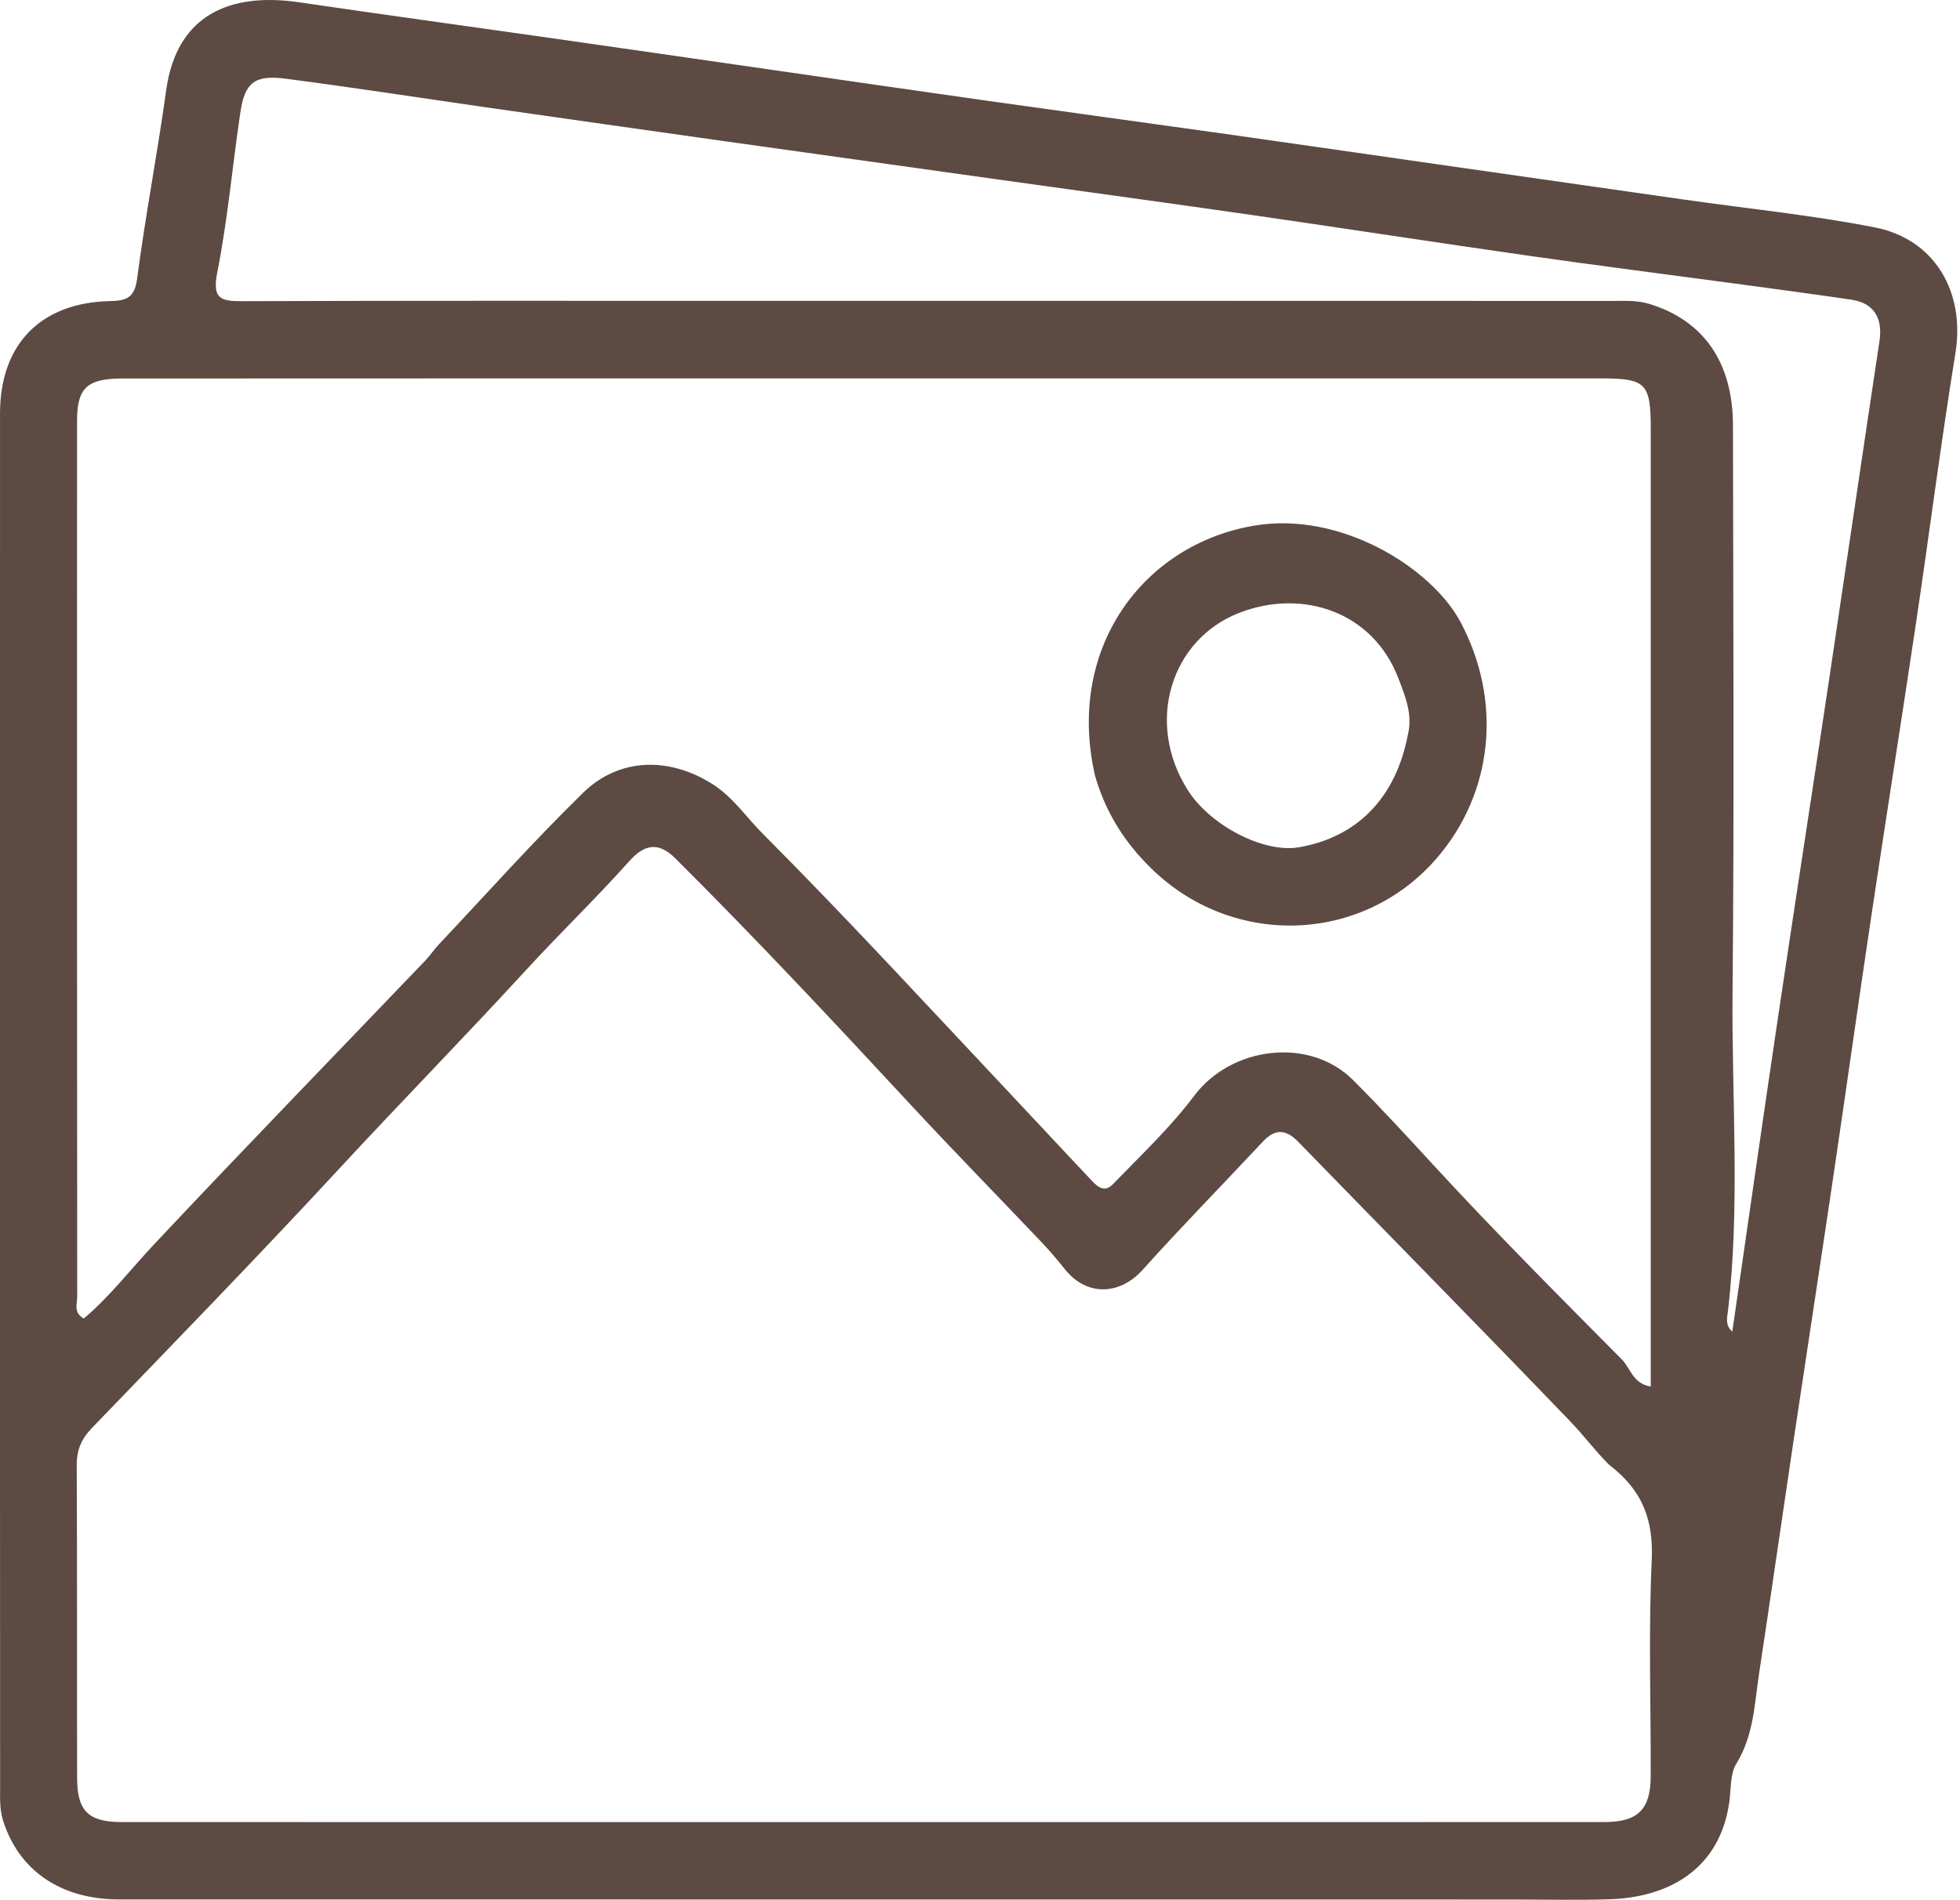
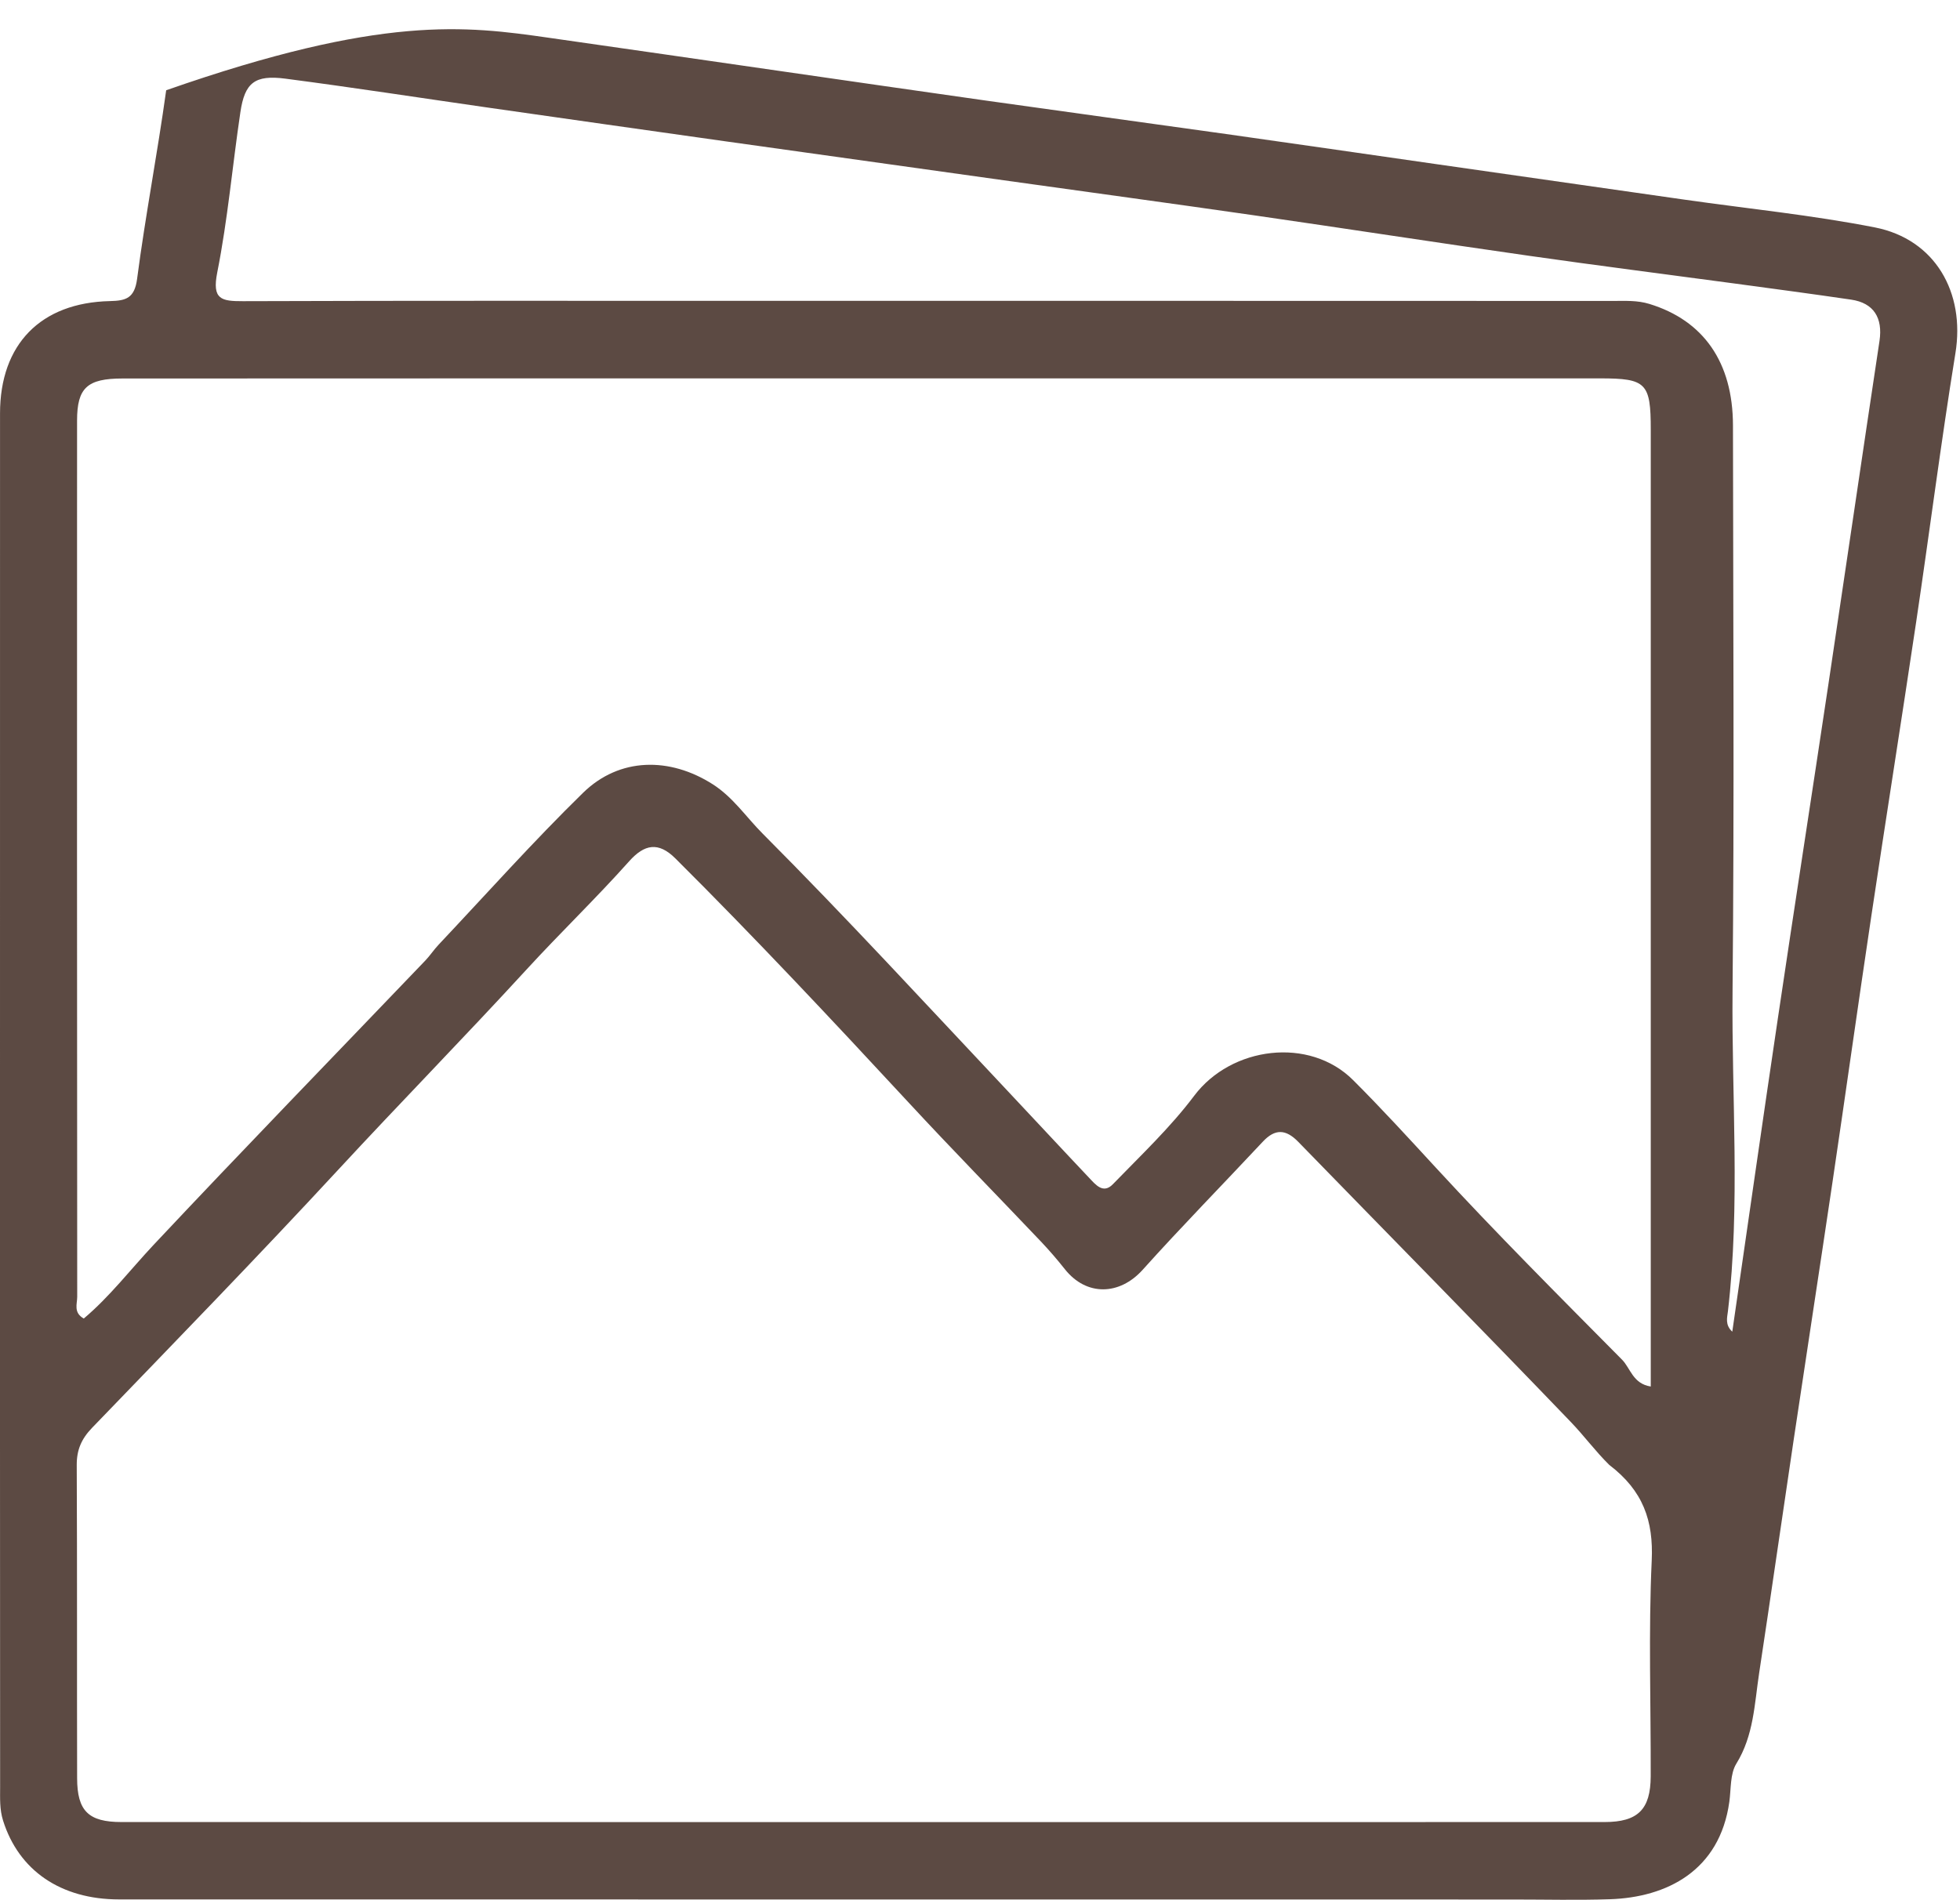
<svg xmlns="http://www.w3.org/2000/svg" width="66" height="64" viewBox="0 0 66 64" fill="none">
  <g clip-path="url(#clip0_19_409)">
-     <path d="M0 36.966C0 29.226 -0.001 21.575 0.001 13.924C0.001 11.599 1.367 10.193 3.702 10.141C4.243 10.129 4.531 10.045 4.617 9.389C4.895 7.266 5.303 5.161 5.596 3.04C5.948 0.495 7.745 -0.266 10.079 0.078C12.88 0.491 15.686 0.873 18.489 1.273C21.119 1.648 23.747 2.029 26.377 2.408C28.659 2.736 30.941 3.069 33.224 3.391C35.913 3.771 38.604 4.136 41.294 4.515C43.634 4.845 45.974 5.186 48.314 5.521C51.116 5.923 53.919 6.325 56.721 6.724C58.859 7.029 61.015 7.244 63.131 7.659C65.167 8.059 66.178 9.855 65.846 11.894C65.358 14.904 64.973 17.932 64.524 20.949C64.031 24.254 63.507 27.555 63.013 30.86C62.566 33.846 62.148 36.837 61.705 39.824C61.275 42.725 60.828 45.623 60.395 48.523C60.005 51.133 59.632 53.746 59.236 56.355C59.079 57.391 59.055 58.452 58.469 59.401C58.256 59.746 58.293 60.251 58.233 60.685C57.908 63.013 56.121 63.906 54.207 63.968C53.12 64.004 52.031 63.977 50.943 63.977C35.3 63.977 19.656 63.976 4.013 63.974C2.042 63.974 0.633 62.998 0.104 61.321C-0.017 60.938 0.004 60.564 0.004 60.185C-0.001 52.475 0 44.764 0 36.966ZM54.187 49.337C53.726 48.883 53.339 48.356 52.896 47.895C49.856 44.729 46.775 41.603 43.715 38.456C43.297 38.027 42.935 38.012 42.523 38.453C41.178 39.892 39.797 41.3 38.48 42.765C37.7 43.634 36.584 43.664 35.857 42.747C35.602 42.425 35.333 42.113 35.051 41.815C33.572 40.257 32.067 38.723 30.608 37.147C28.027 34.362 25.433 31.591 22.742 28.912C22.171 28.344 21.701 28.431 21.186 29.008C20.07 30.259 18.861 31.421 17.727 32.658C15.64 34.933 13.478 37.139 11.381 39.407C8.664 42.344 5.874 45.213 3.097 48.094C2.743 48.463 2.582 48.831 2.584 49.343C2.601 52.859 2.588 56.375 2.597 59.891C2.599 60.996 2.979 61.368 4.092 61.368C20.738 61.371 37.384 61.371 54.03 61.368C55.154 61.368 55.581 60.943 55.585 59.828C55.592 57.405 55.508 54.978 55.619 52.561C55.681 51.223 55.332 50.209 54.187 49.337ZM25.737 12.745C18.532 12.745 11.327 12.744 4.122 12.748C2.935 12.749 2.596 13.063 2.595 14.164C2.592 24.002 2.592 33.84 2.6 43.679C2.6 43.913 2.466 44.211 2.821 44.409C3.695 43.673 4.391 42.761 5.172 41.928C8.193 38.711 11.267 35.544 14.319 32.355C14.481 32.186 14.611 31.985 14.772 31.815C16.386 30.103 17.954 28.344 19.635 26.701C20.861 25.504 22.553 25.49 24.004 26.417C24.689 26.856 25.126 27.521 25.682 28.078C28.507 30.912 31.214 33.858 33.956 36.771C34.862 37.733 35.759 38.703 36.668 39.663C36.886 39.893 37.145 40.227 37.474 39.886C38.413 38.916 39.406 37.98 40.213 36.906C41.462 35.244 44.093 34.908 45.564 36.379C46.521 37.334 47.435 38.334 48.352 39.33C50.385 41.538 52.508 43.662 54.62 45.795C54.903 46.08 54.983 46.606 55.587 46.699C55.587 46.341 55.587 46.051 55.587 45.761C55.587 35.332 55.587 24.903 55.587 14.474C55.587 12.898 55.436 12.744 53.881 12.744C44.558 12.743 35.236 12.744 25.737 12.745ZM25.56 10.133C35.147 10.133 44.734 10.132 54.321 10.136C54.728 10.136 55.132 10.111 55.542 10.237C57.361 10.795 58.352 12.198 58.355 14.33C58.362 20.681 58.401 27.034 58.341 33.385C58.307 36.979 58.605 40.579 58.185 44.168C58.161 44.371 58.081 44.623 58.332 44.852C58.848 41.3 59.347 37.794 59.868 34.292C60.428 30.519 61.014 26.749 61.579 22.977C62.153 19.146 62.711 15.313 63.289 11.483C63.405 10.707 63.097 10.204 62.334 10.092C61.035 9.901 59.732 9.728 58.431 9.552C56.115 9.239 53.797 8.946 51.485 8.615C48.393 8.174 45.306 7.696 42.215 7.25C39.412 6.846 36.605 6.465 33.8 6.072C30.677 5.636 27.553 5.2 24.43 4.76C21.771 4.386 19.112 4.007 16.454 3.627C14.172 3.3 11.894 2.947 9.608 2.649C8.578 2.515 8.242 2.787 8.095 3.776C7.827 5.574 7.67 7.393 7.316 9.174C7.135 10.088 7.451 10.146 8.181 10.144C13.915 10.124 19.649 10.133 25.56 10.133Z" fill="#5C4A43" />
-     <path d="M36.874 26.129C35.89 21.846 38.48 18.357 42.201 17.709C45.156 17.195 48.212 19.141 49.176 20.943C50.592 23.591 50.298 26.698 48.365 28.922C45.855 31.808 41.485 31.928 38.751 29.234C37.868 28.364 37.237 27.382 36.874 26.129ZM47.411 24.731C47.575 24.058 47.315 23.44 47.09 22.85C46.239 20.612 43.867 19.806 41.719 20.645C39.446 21.532 38.54 24.32 40.003 26.622C40.753 27.8 42.548 28.742 43.739 28.537C45.697 28.201 47.006 26.874 47.411 24.731Z" fill="#5C4A43" />
+     <path d="M0 36.966C0 29.226 -0.001 21.575 0.001 13.924C0.001 11.599 1.367 10.193 3.702 10.141C4.243 10.129 4.531 10.045 4.617 9.389C4.895 7.266 5.303 5.161 5.596 3.04C12.88 0.491 15.686 0.873 18.489 1.273C21.119 1.648 23.747 2.029 26.377 2.408C28.659 2.736 30.941 3.069 33.224 3.391C35.913 3.771 38.604 4.136 41.294 4.515C43.634 4.845 45.974 5.186 48.314 5.521C51.116 5.923 53.919 6.325 56.721 6.724C58.859 7.029 61.015 7.244 63.131 7.659C65.167 8.059 66.178 9.855 65.846 11.894C65.358 14.904 64.973 17.932 64.524 20.949C64.031 24.254 63.507 27.555 63.013 30.86C62.566 33.846 62.148 36.837 61.705 39.824C61.275 42.725 60.828 45.623 60.395 48.523C60.005 51.133 59.632 53.746 59.236 56.355C59.079 57.391 59.055 58.452 58.469 59.401C58.256 59.746 58.293 60.251 58.233 60.685C57.908 63.013 56.121 63.906 54.207 63.968C53.12 64.004 52.031 63.977 50.943 63.977C35.3 63.977 19.656 63.976 4.013 63.974C2.042 63.974 0.633 62.998 0.104 61.321C-0.017 60.938 0.004 60.564 0.004 60.185C-0.001 52.475 0 44.764 0 36.966ZM54.187 49.337C53.726 48.883 53.339 48.356 52.896 47.895C49.856 44.729 46.775 41.603 43.715 38.456C43.297 38.027 42.935 38.012 42.523 38.453C41.178 39.892 39.797 41.3 38.48 42.765C37.7 43.634 36.584 43.664 35.857 42.747C35.602 42.425 35.333 42.113 35.051 41.815C33.572 40.257 32.067 38.723 30.608 37.147C28.027 34.362 25.433 31.591 22.742 28.912C22.171 28.344 21.701 28.431 21.186 29.008C20.07 30.259 18.861 31.421 17.727 32.658C15.64 34.933 13.478 37.139 11.381 39.407C8.664 42.344 5.874 45.213 3.097 48.094C2.743 48.463 2.582 48.831 2.584 49.343C2.601 52.859 2.588 56.375 2.597 59.891C2.599 60.996 2.979 61.368 4.092 61.368C20.738 61.371 37.384 61.371 54.03 61.368C55.154 61.368 55.581 60.943 55.585 59.828C55.592 57.405 55.508 54.978 55.619 52.561C55.681 51.223 55.332 50.209 54.187 49.337ZM25.737 12.745C18.532 12.745 11.327 12.744 4.122 12.748C2.935 12.749 2.596 13.063 2.595 14.164C2.592 24.002 2.592 33.84 2.6 43.679C2.6 43.913 2.466 44.211 2.821 44.409C3.695 43.673 4.391 42.761 5.172 41.928C8.193 38.711 11.267 35.544 14.319 32.355C14.481 32.186 14.611 31.985 14.772 31.815C16.386 30.103 17.954 28.344 19.635 26.701C20.861 25.504 22.553 25.49 24.004 26.417C24.689 26.856 25.126 27.521 25.682 28.078C28.507 30.912 31.214 33.858 33.956 36.771C34.862 37.733 35.759 38.703 36.668 39.663C36.886 39.893 37.145 40.227 37.474 39.886C38.413 38.916 39.406 37.98 40.213 36.906C41.462 35.244 44.093 34.908 45.564 36.379C46.521 37.334 47.435 38.334 48.352 39.33C50.385 41.538 52.508 43.662 54.62 45.795C54.903 46.08 54.983 46.606 55.587 46.699C55.587 46.341 55.587 46.051 55.587 45.761C55.587 35.332 55.587 24.903 55.587 14.474C55.587 12.898 55.436 12.744 53.881 12.744C44.558 12.743 35.236 12.744 25.737 12.745ZM25.56 10.133C35.147 10.133 44.734 10.132 54.321 10.136C54.728 10.136 55.132 10.111 55.542 10.237C57.361 10.795 58.352 12.198 58.355 14.33C58.362 20.681 58.401 27.034 58.341 33.385C58.307 36.979 58.605 40.579 58.185 44.168C58.161 44.371 58.081 44.623 58.332 44.852C58.848 41.3 59.347 37.794 59.868 34.292C60.428 30.519 61.014 26.749 61.579 22.977C62.153 19.146 62.711 15.313 63.289 11.483C63.405 10.707 63.097 10.204 62.334 10.092C61.035 9.901 59.732 9.728 58.431 9.552C56.115 9.239 53.797 8.946 51.485 8.615C48.393 8.174 45.306 7.696 42.215 7.25C39.412 6.846 36.605 6.465 33.8 6.072C30.677 5.636 27.553 5.2 24.43 4.76C21.771 4.386 19.112 4.007 16.454 3.627C14.172 3.3 11.894 2.947 9.608 2.649C8.578 2.515 8.242 2.787 8.095 3.776C7.827 5.574 7.67 7.393 7.316 9.174C7.135 10.088 7.451 10.146 8.181 10.144C13.915 10.124 19.649 10.133 25.56 10.133Z" fill="#5C4A43" />
  </g>
  <defs>
    <clipPath id="clip0_19_409">
      <rect width="66" height="64" fill="white" />
    </clipPath>
  </defs>
</svg>